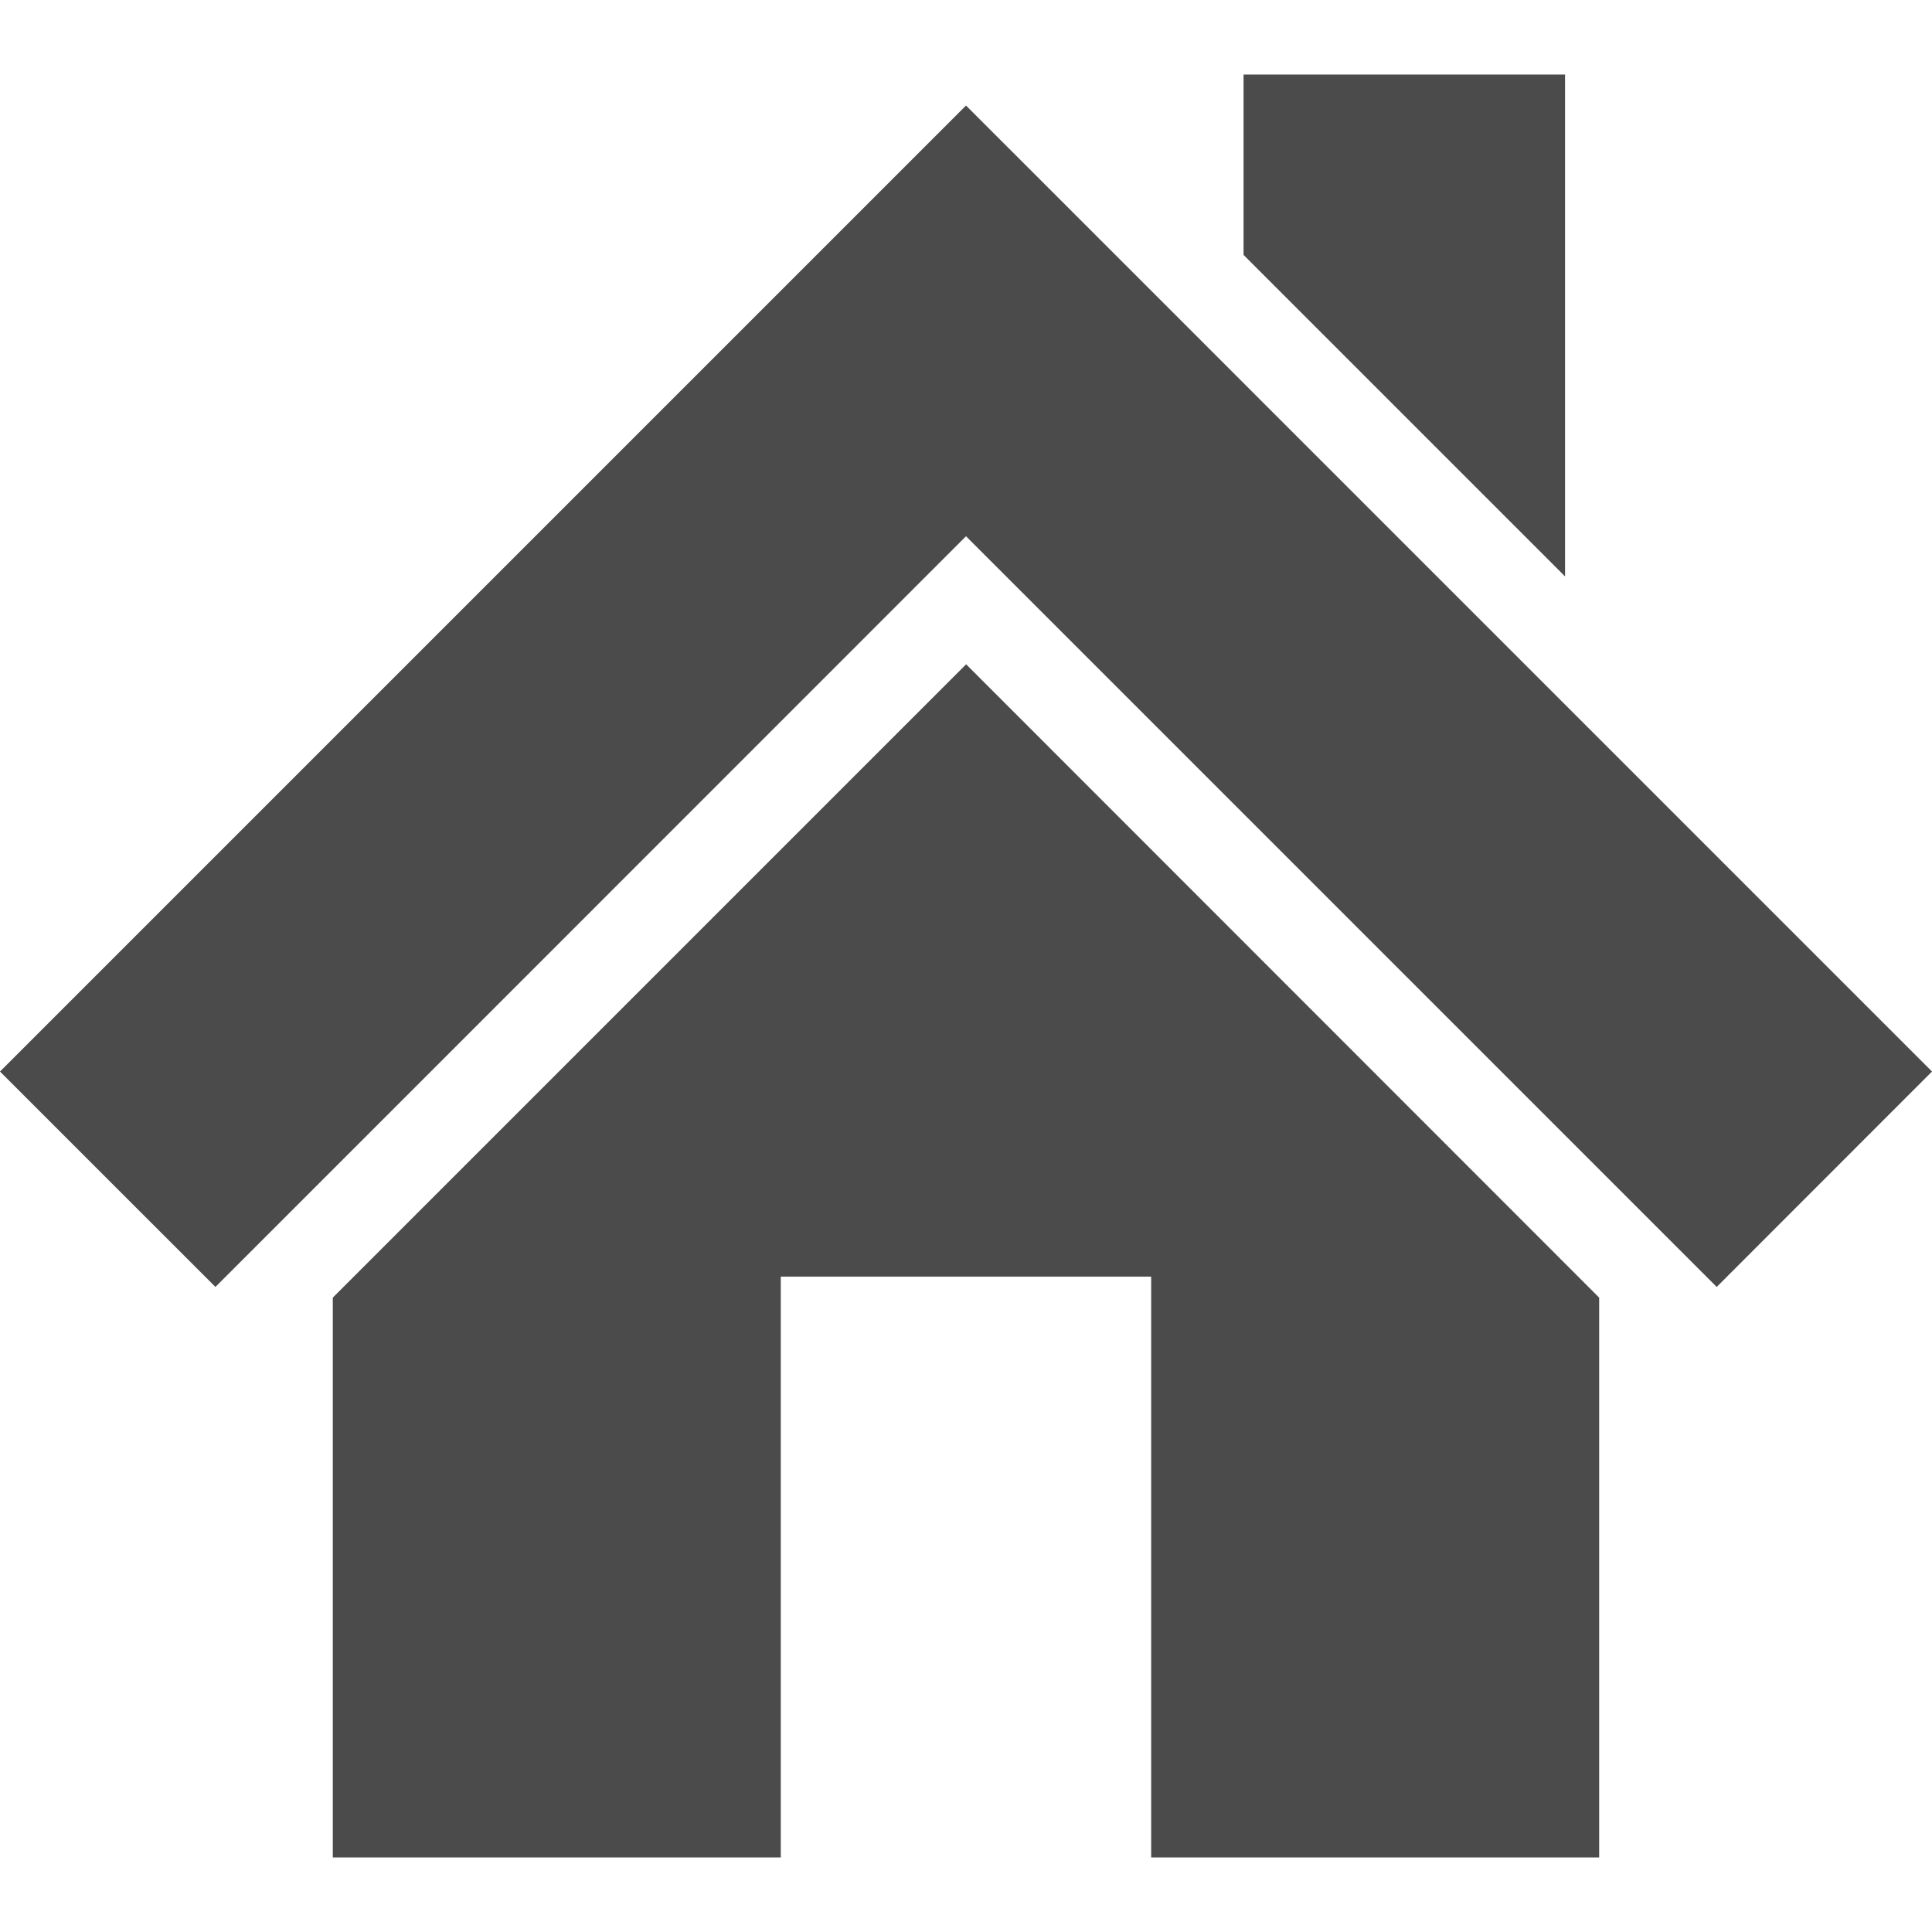
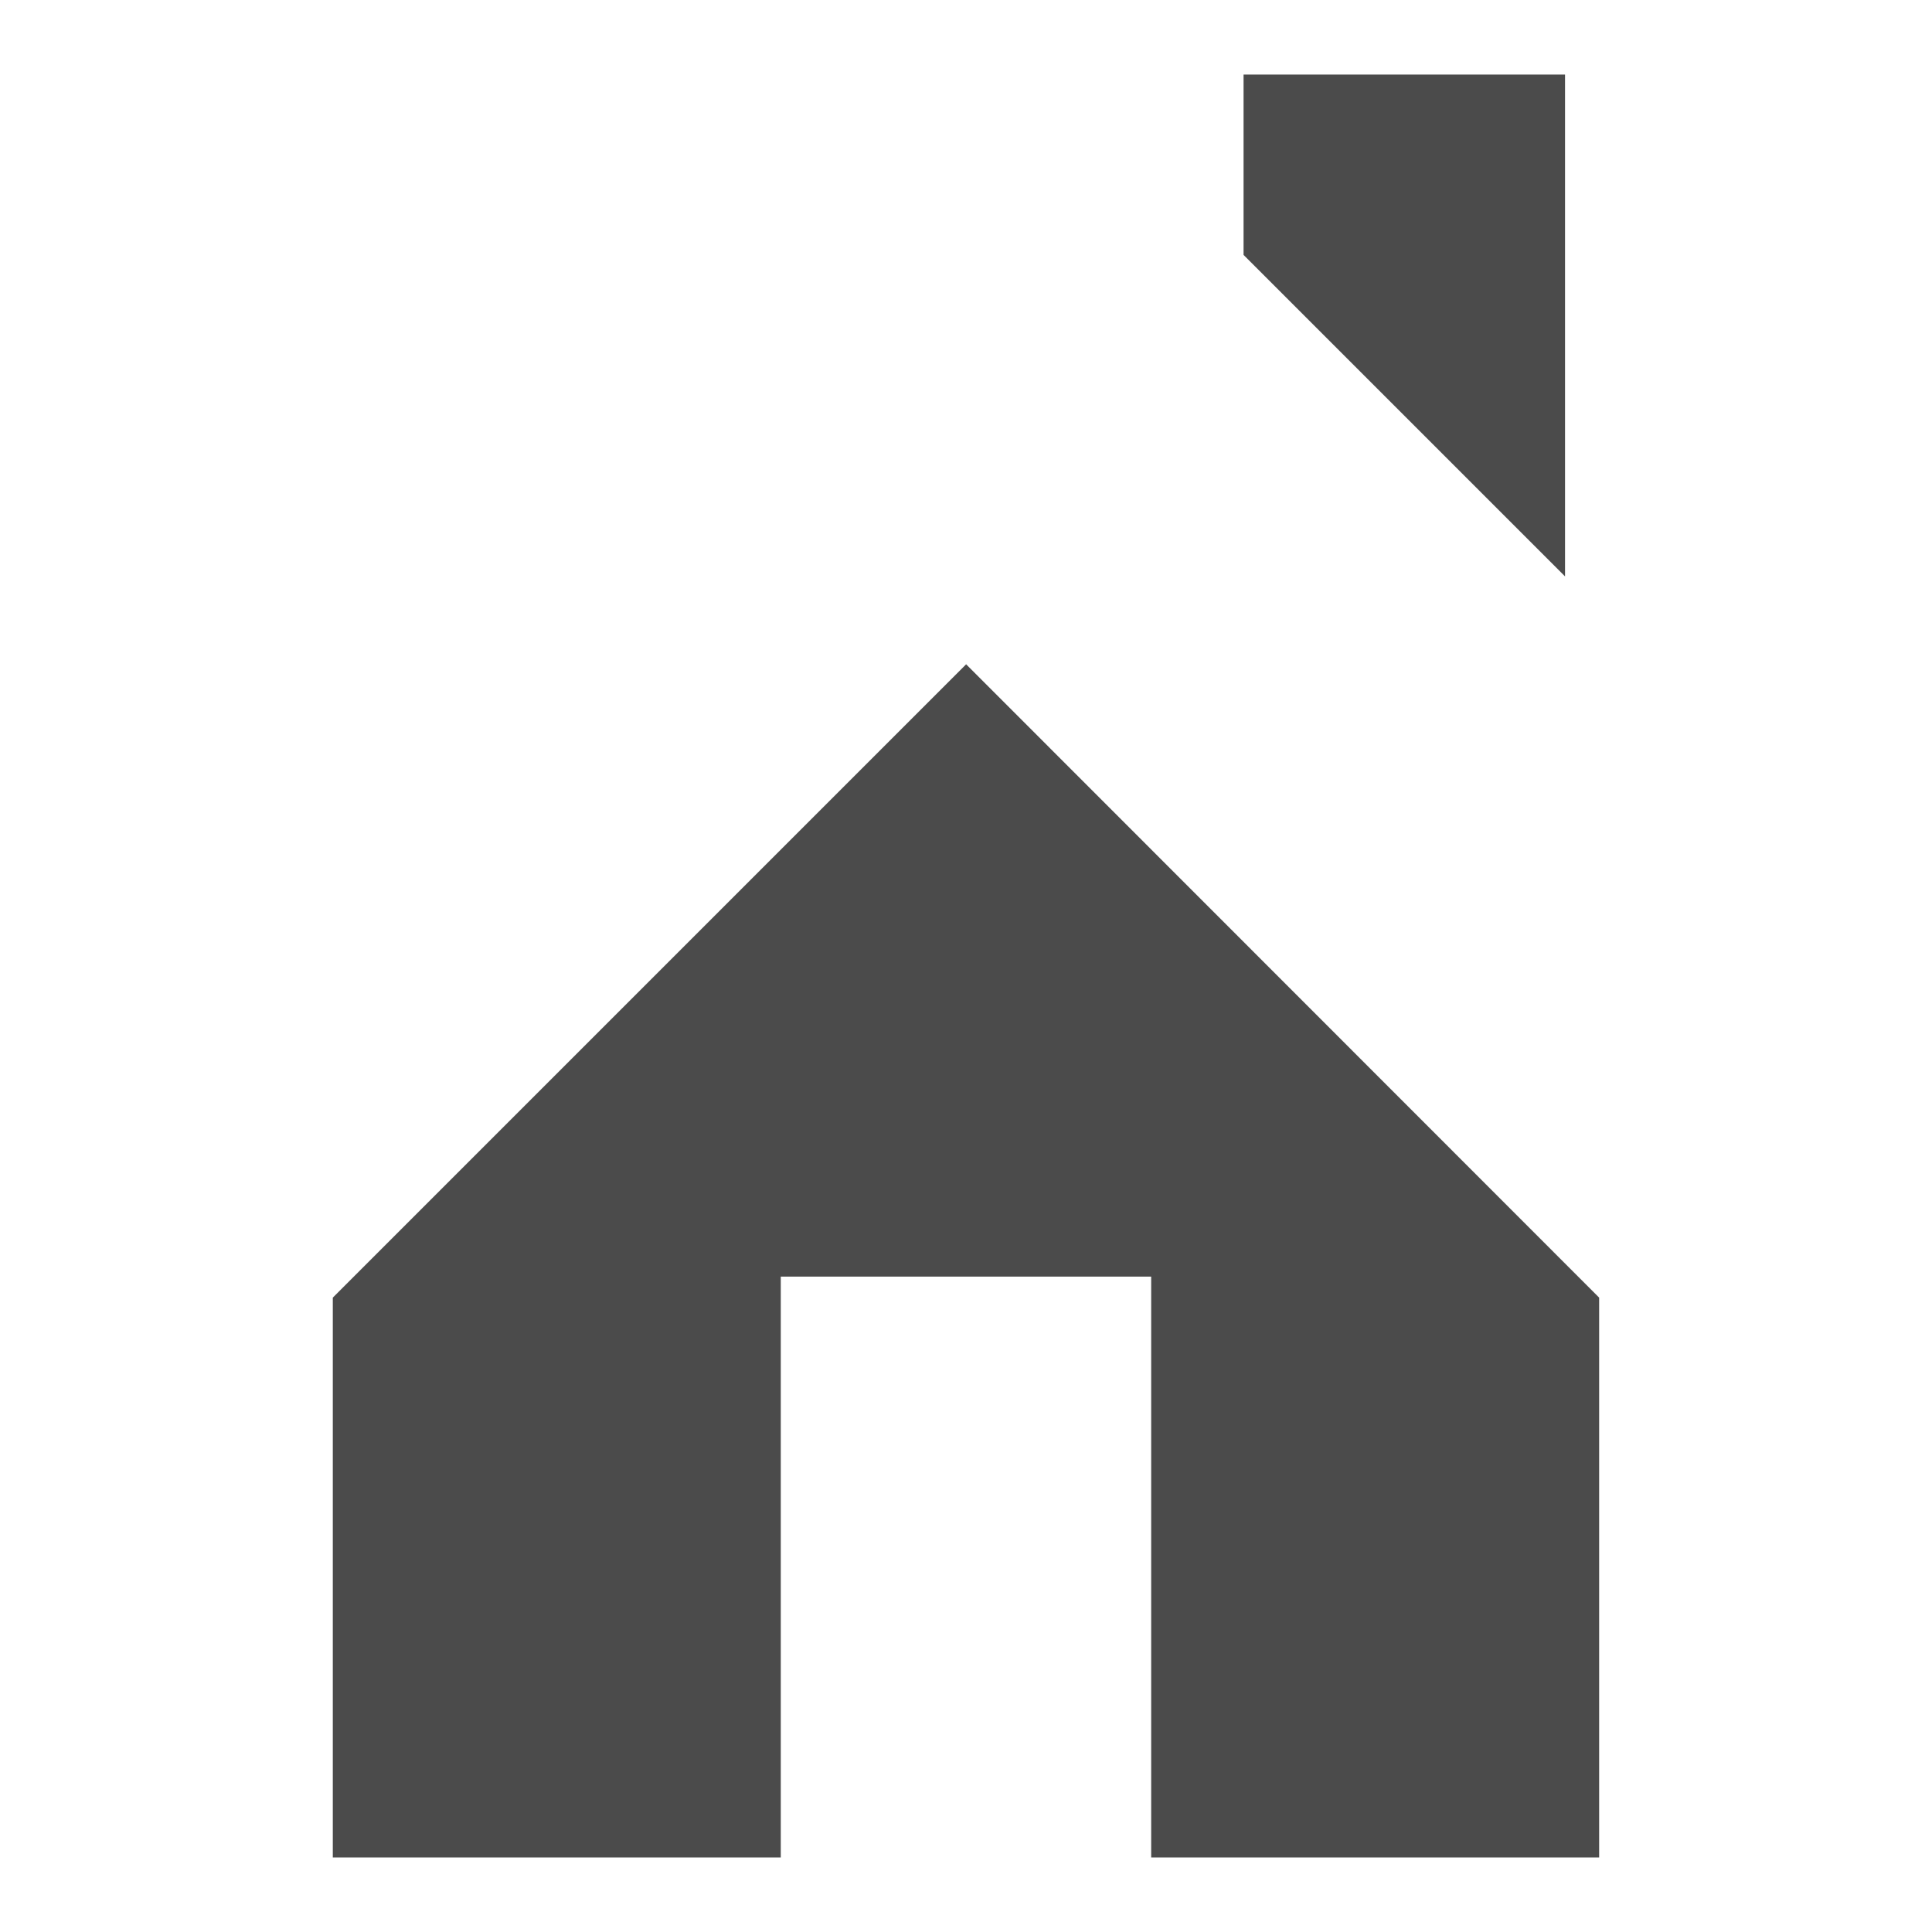
<svg xmlns="http://www.w3.org/2000/svg" version="1.1" id="_x31_0" x="0px" y="0px" viewBox="0 0 512 512" style="width: 256px; height: 256px; opacity: 1;" xml:space="preserve">
  <style type="text/css">
	.st0{fill:#374149;}
</style>
  <g>
    <polygon class="st0" points="414.754,19.762 329.554,19.762 329.554,67.55 414.754,152.754  " style="fill: rgb(75, 75, 75);" />
    <polygon class="st0" points="256.149,176.16 256.149,176.16 256.035,176.043 88.195,343.886 88.195,492.238 206.914,492.238    206.914,338.316 305.074,338.316 305.074,492.238 423.793,492.238 423.793,343.886 256.191,176.199  " style="fill: rgb(75, 75, 75);" />
-     <polygon class="st0" points="383.984,155.949 275.614,47.574 256,27.965 0,283.965 57.074,341.035 57.106,341.035 96.226,301.918    256,142.113 275.614,161.722 383.984,270.09 454.926,341.035 454.961,341.035 512,283.965  " style="fill: rgb(75, 75, 75);" />
  </g>
</svg>